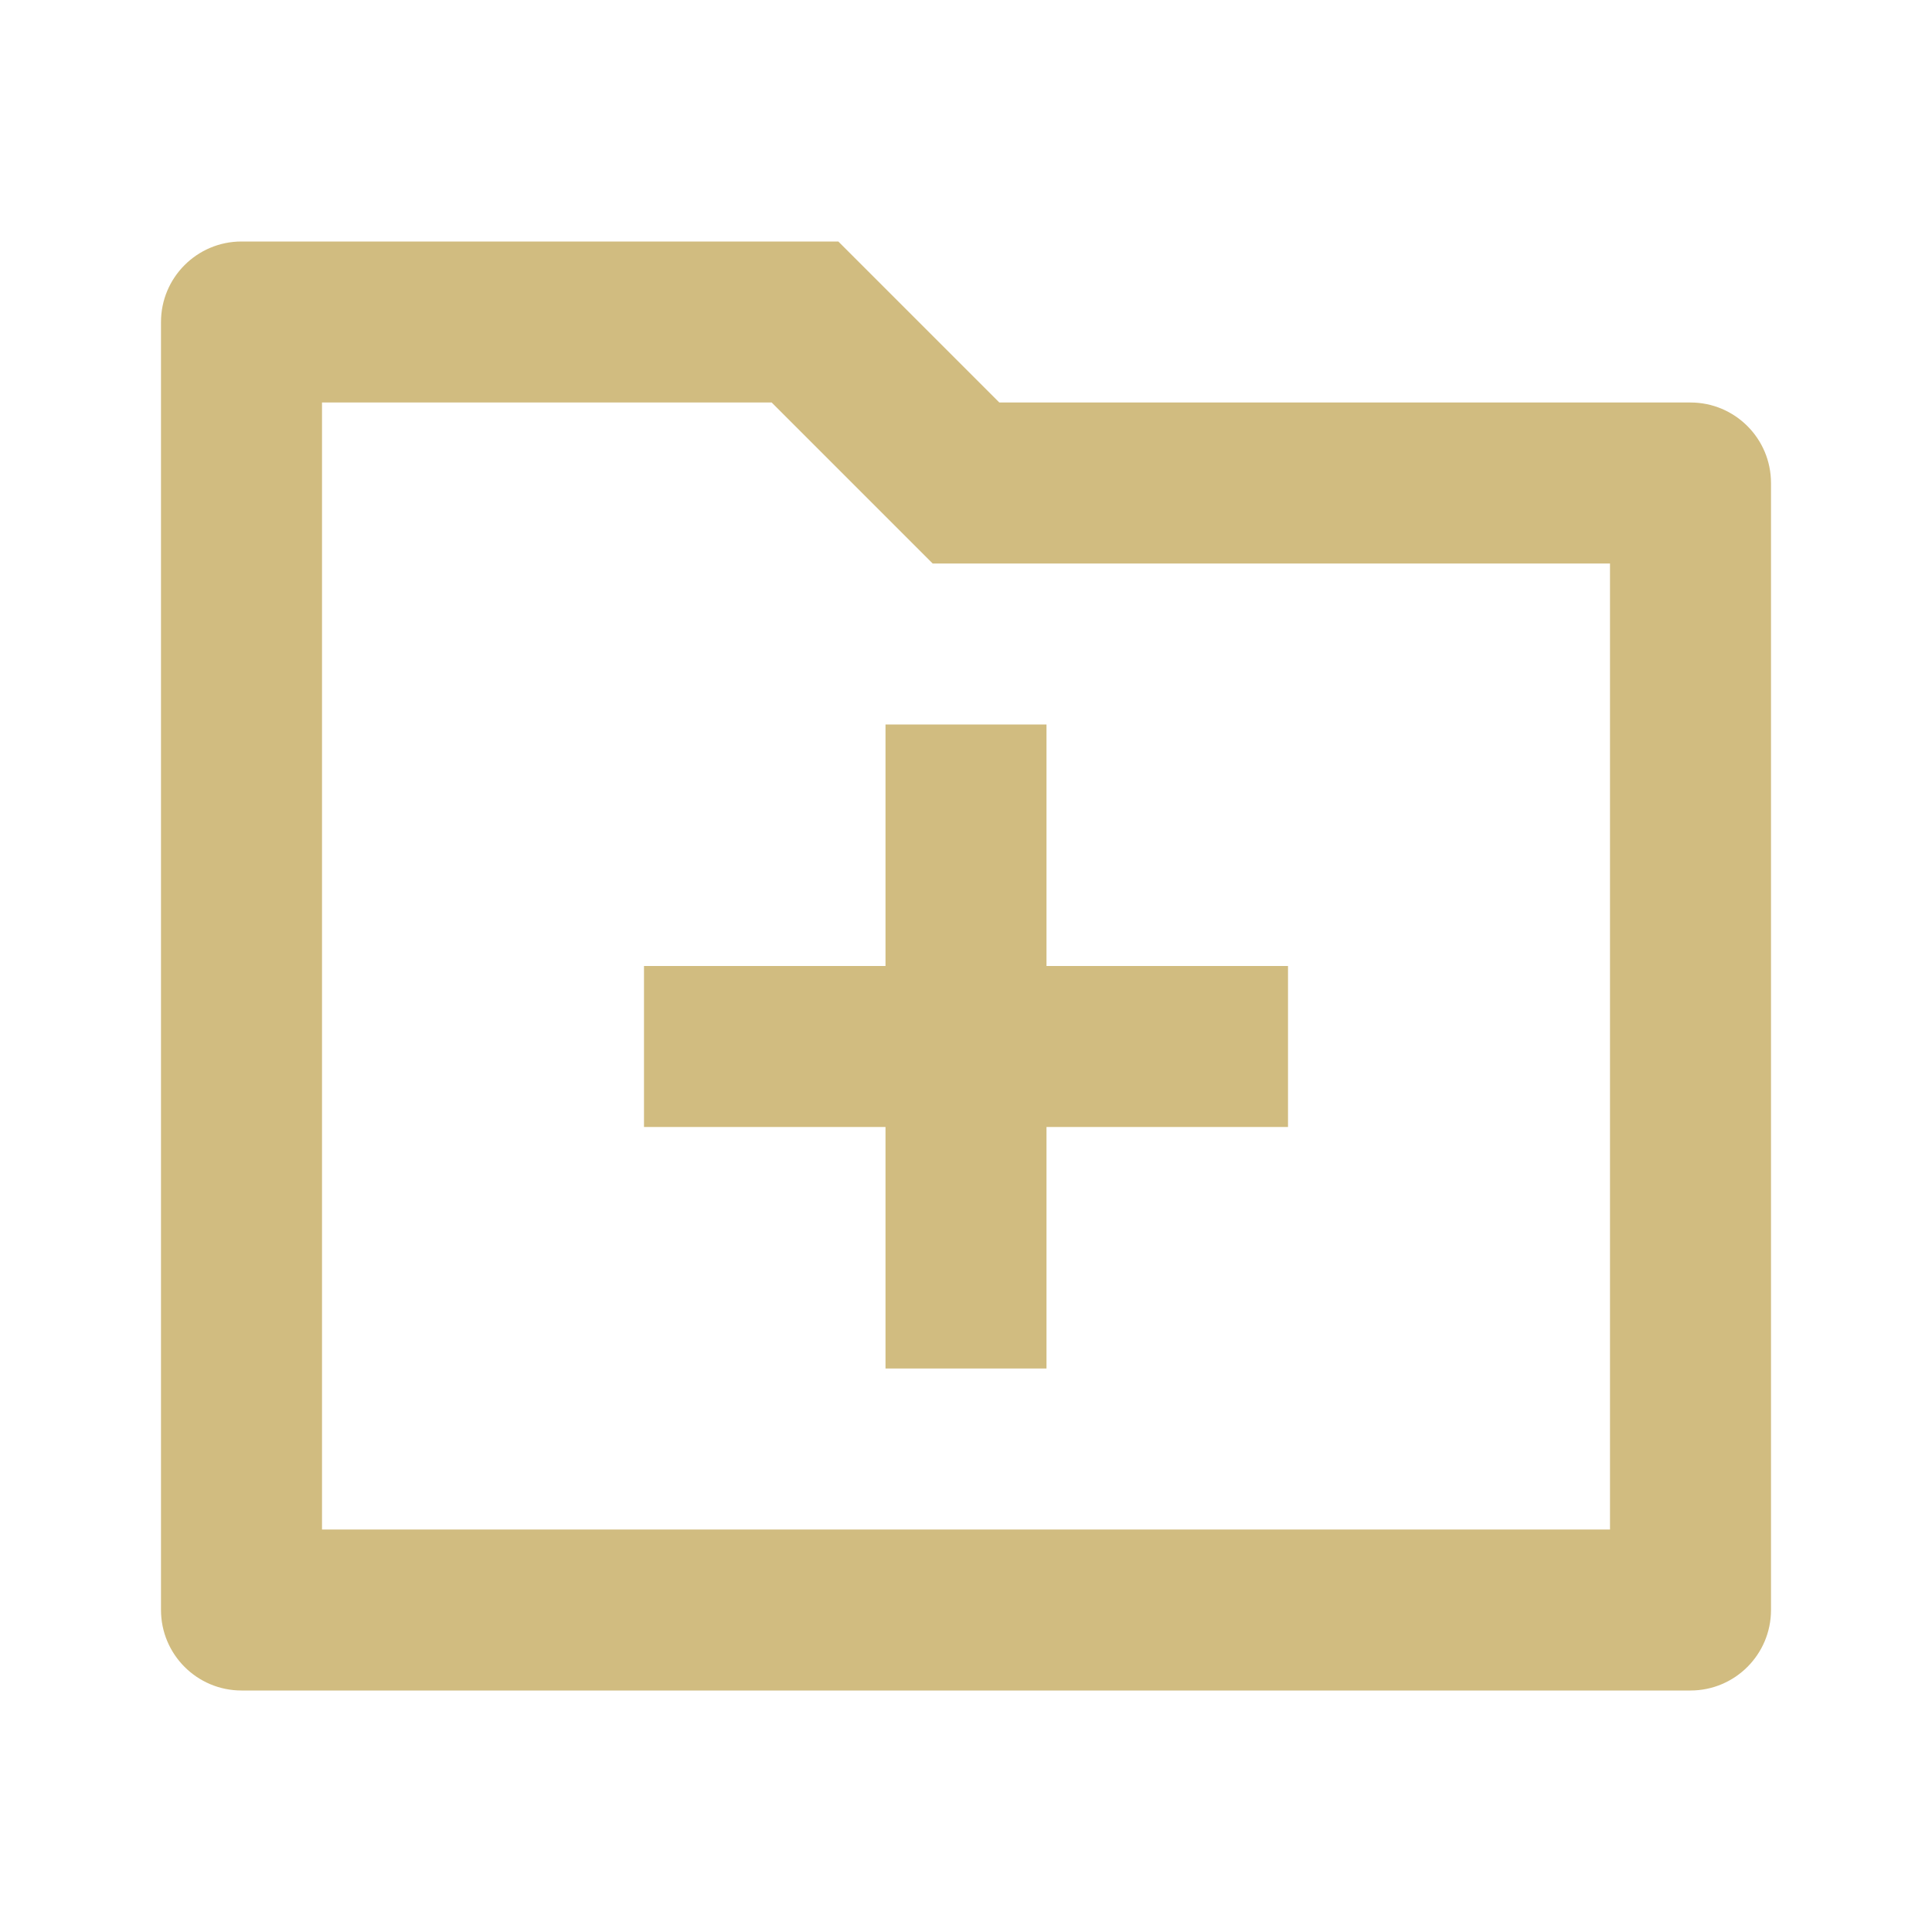
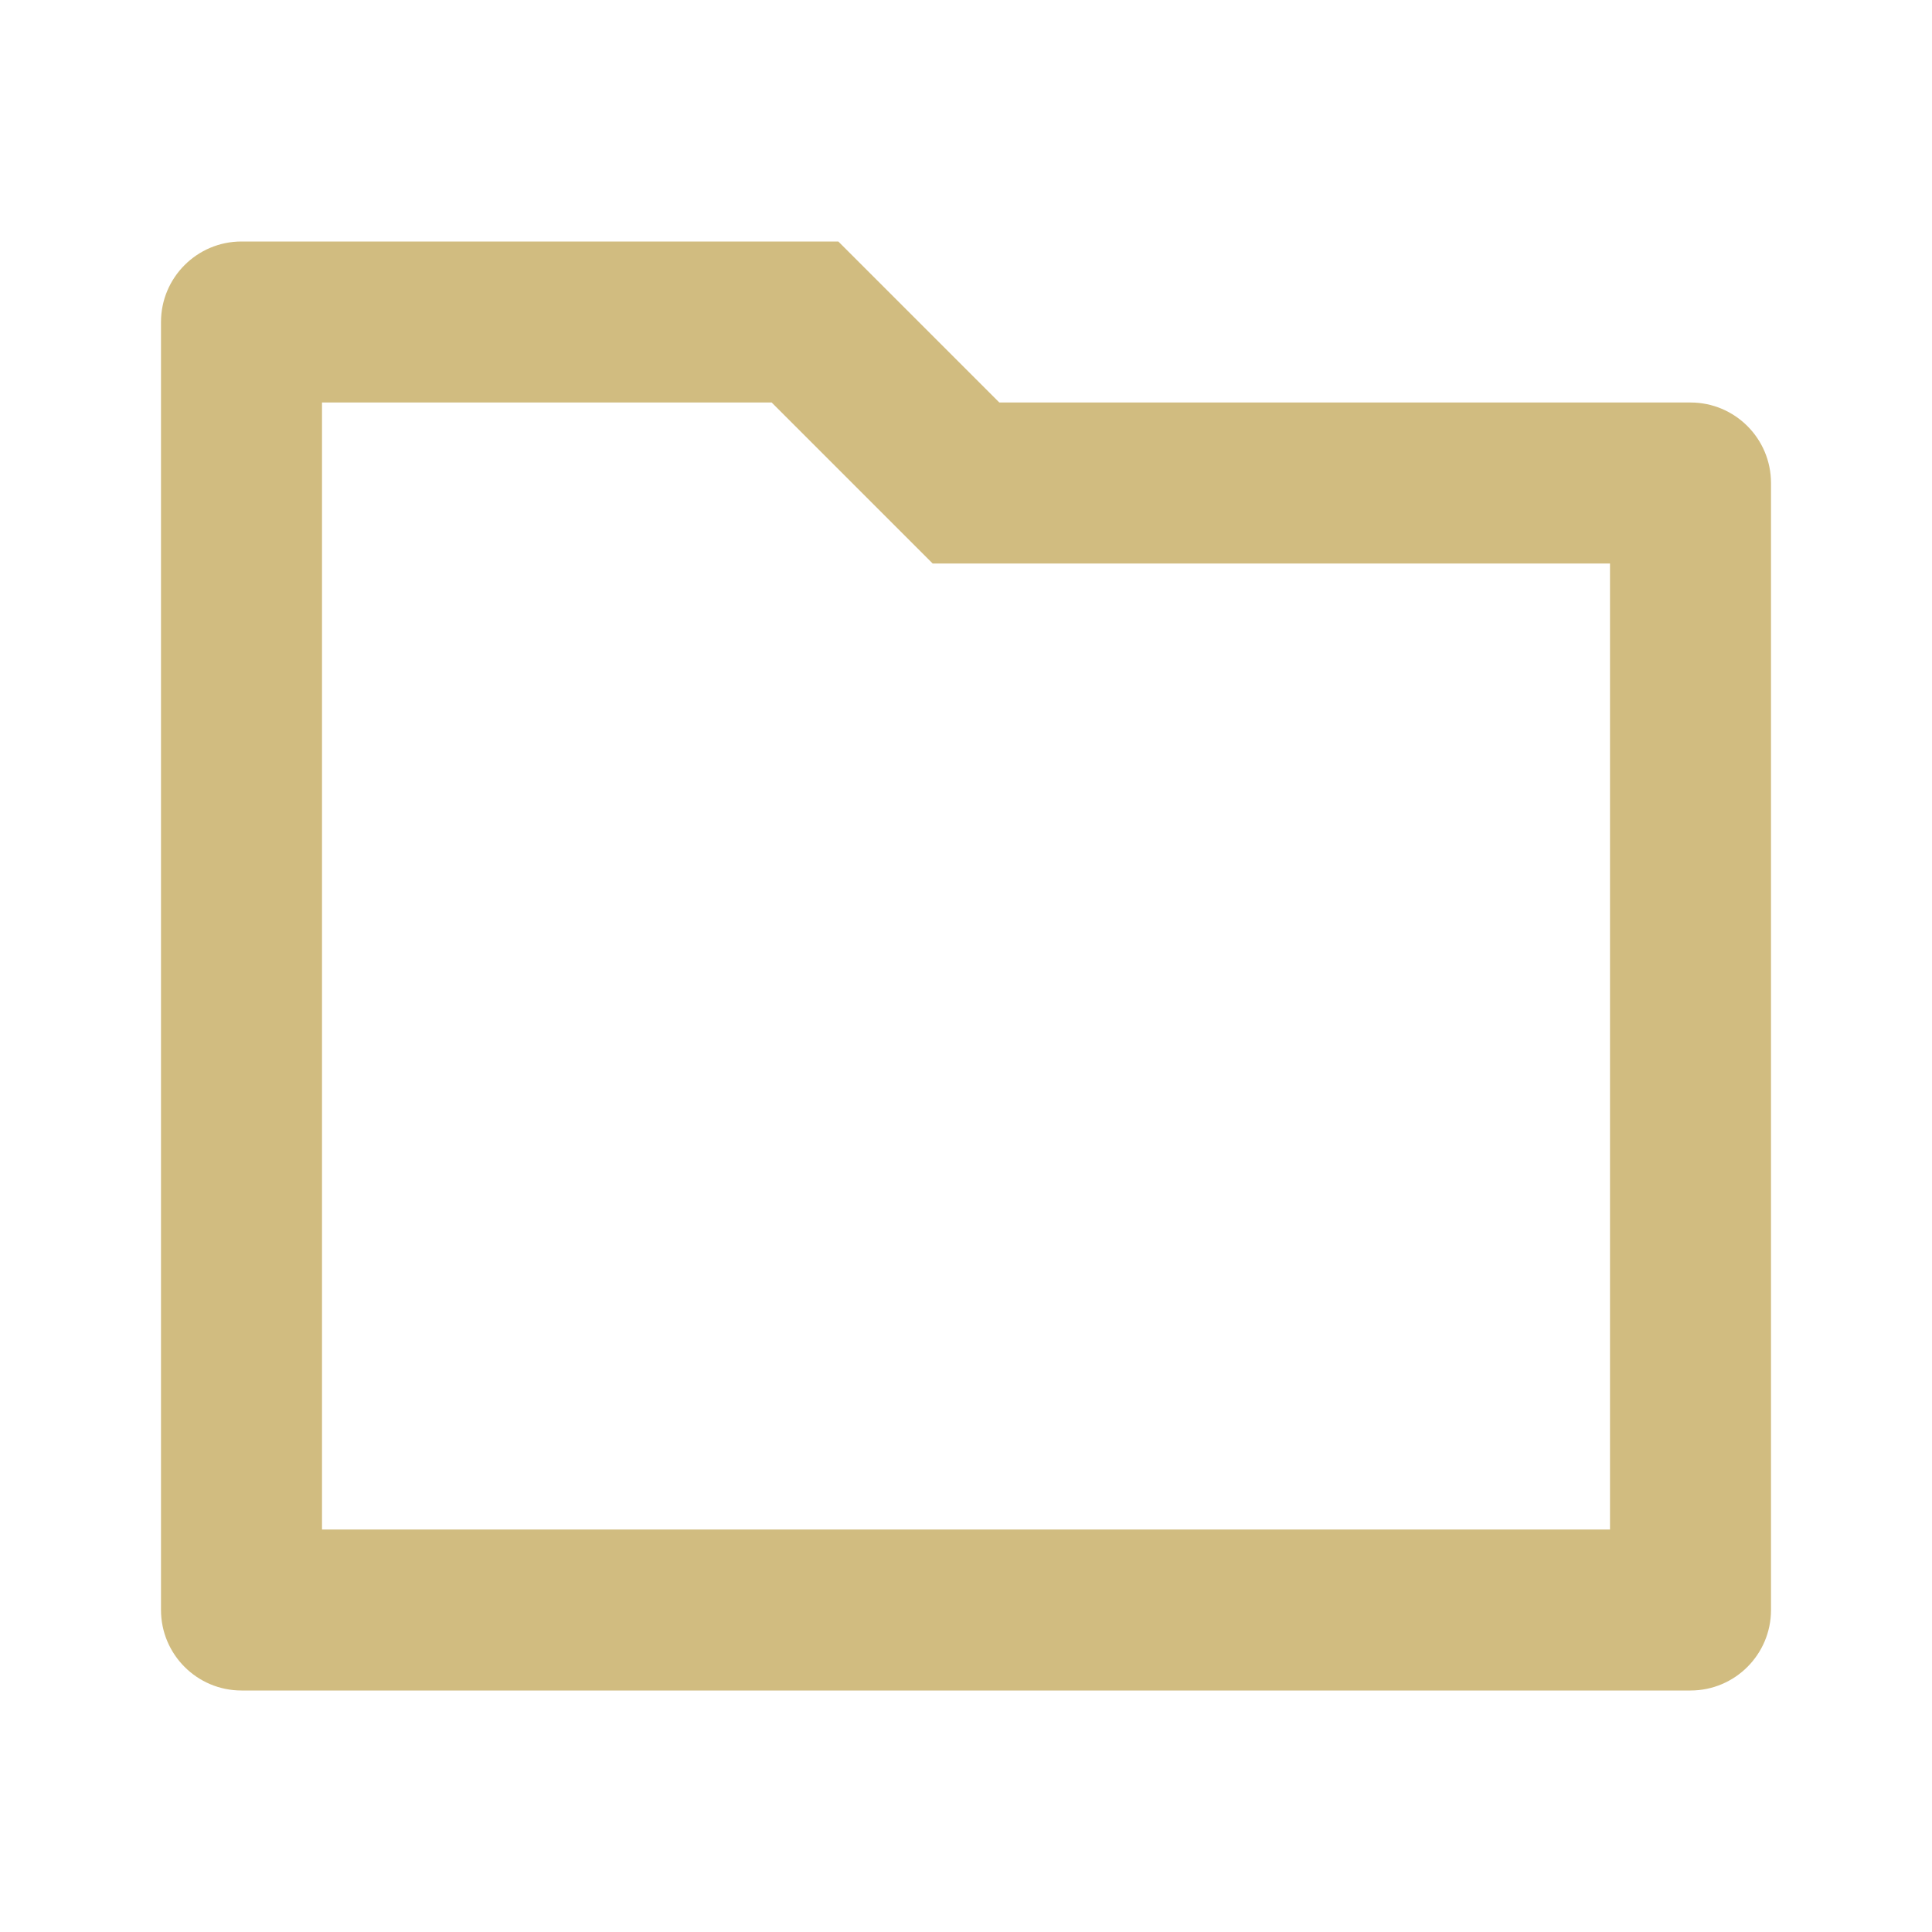
<svg xmlns="http://www.w3.org/2000/svg" viewBox="0 0 24 24" width="24" height="24">
  <path d="M12.414 5H21C21.552 5 22 5.448 22 6V20C22 20.552 21.552 21 21 21H3C2.448 21 2 20.552 2 20V4C2 3.448 2.448 3 3 3H10.414L12.414 5ZM4 5V19H20V7H11.586L9.586 5H4Z" fill="#D1BC80" />
-   <path d="M11 12H8V14H11V17H13V14H16V12H13V9H11V12Z" fill="#D1BC80" />
</svg>